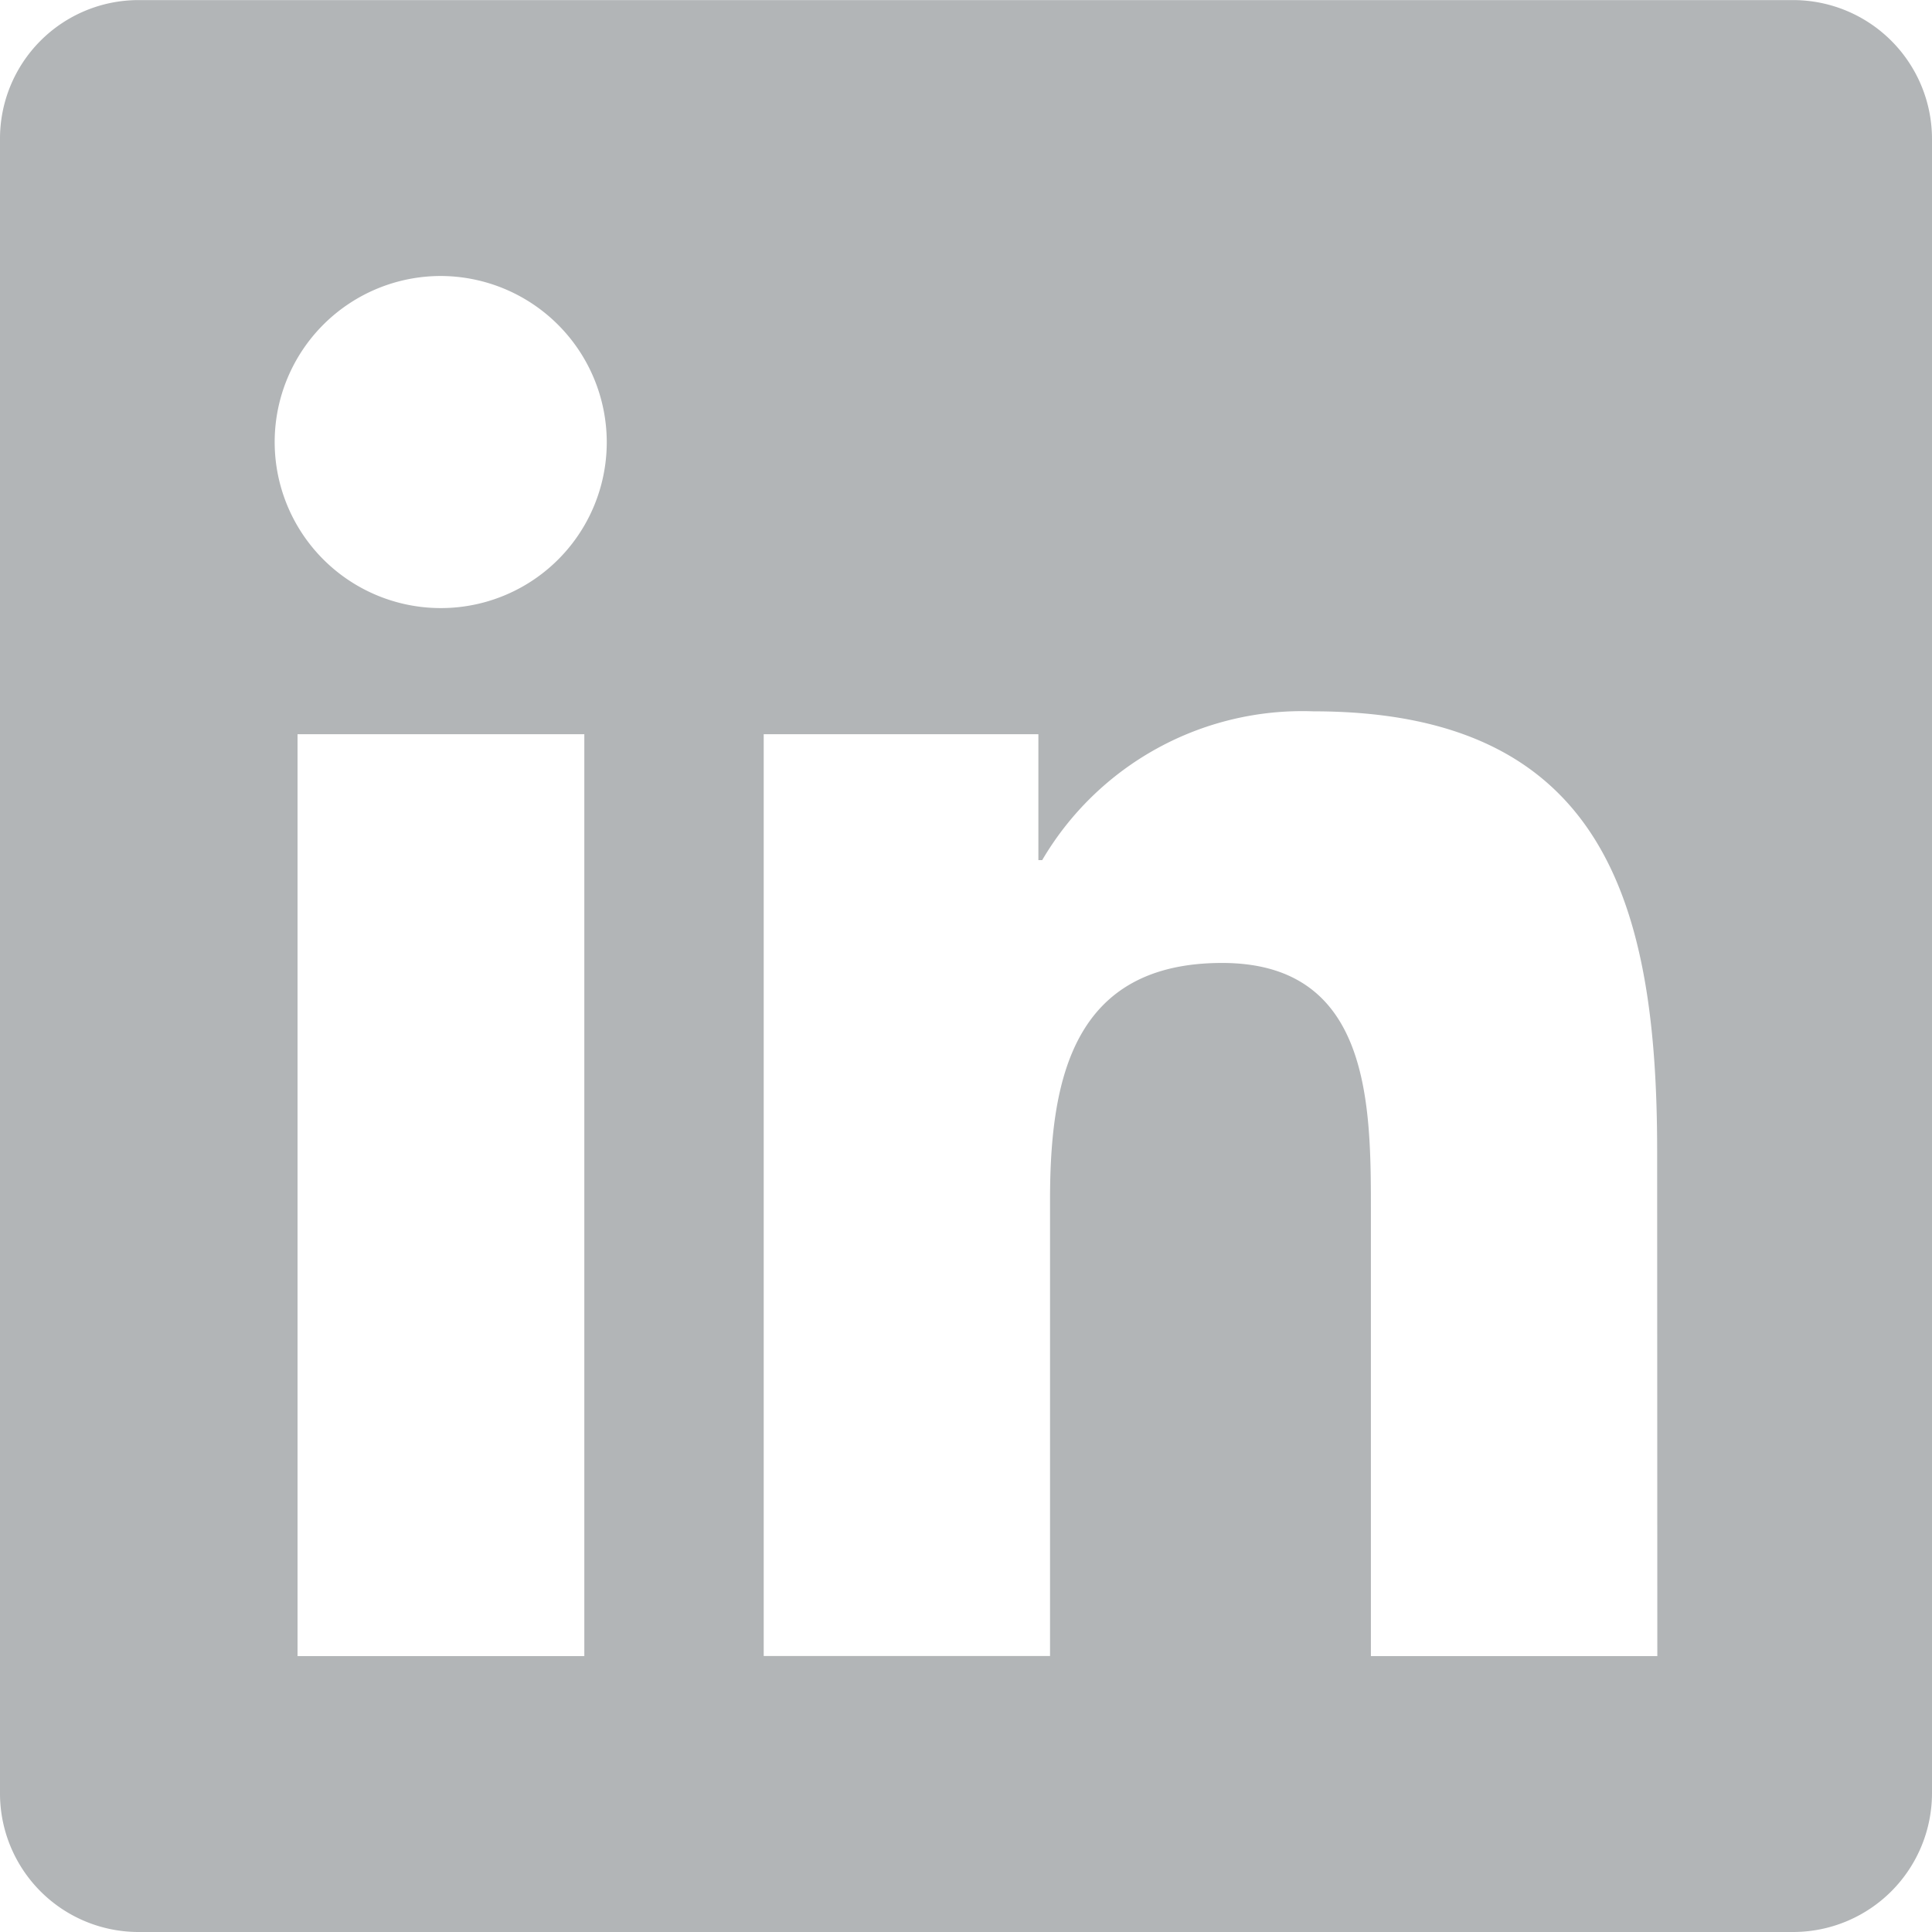
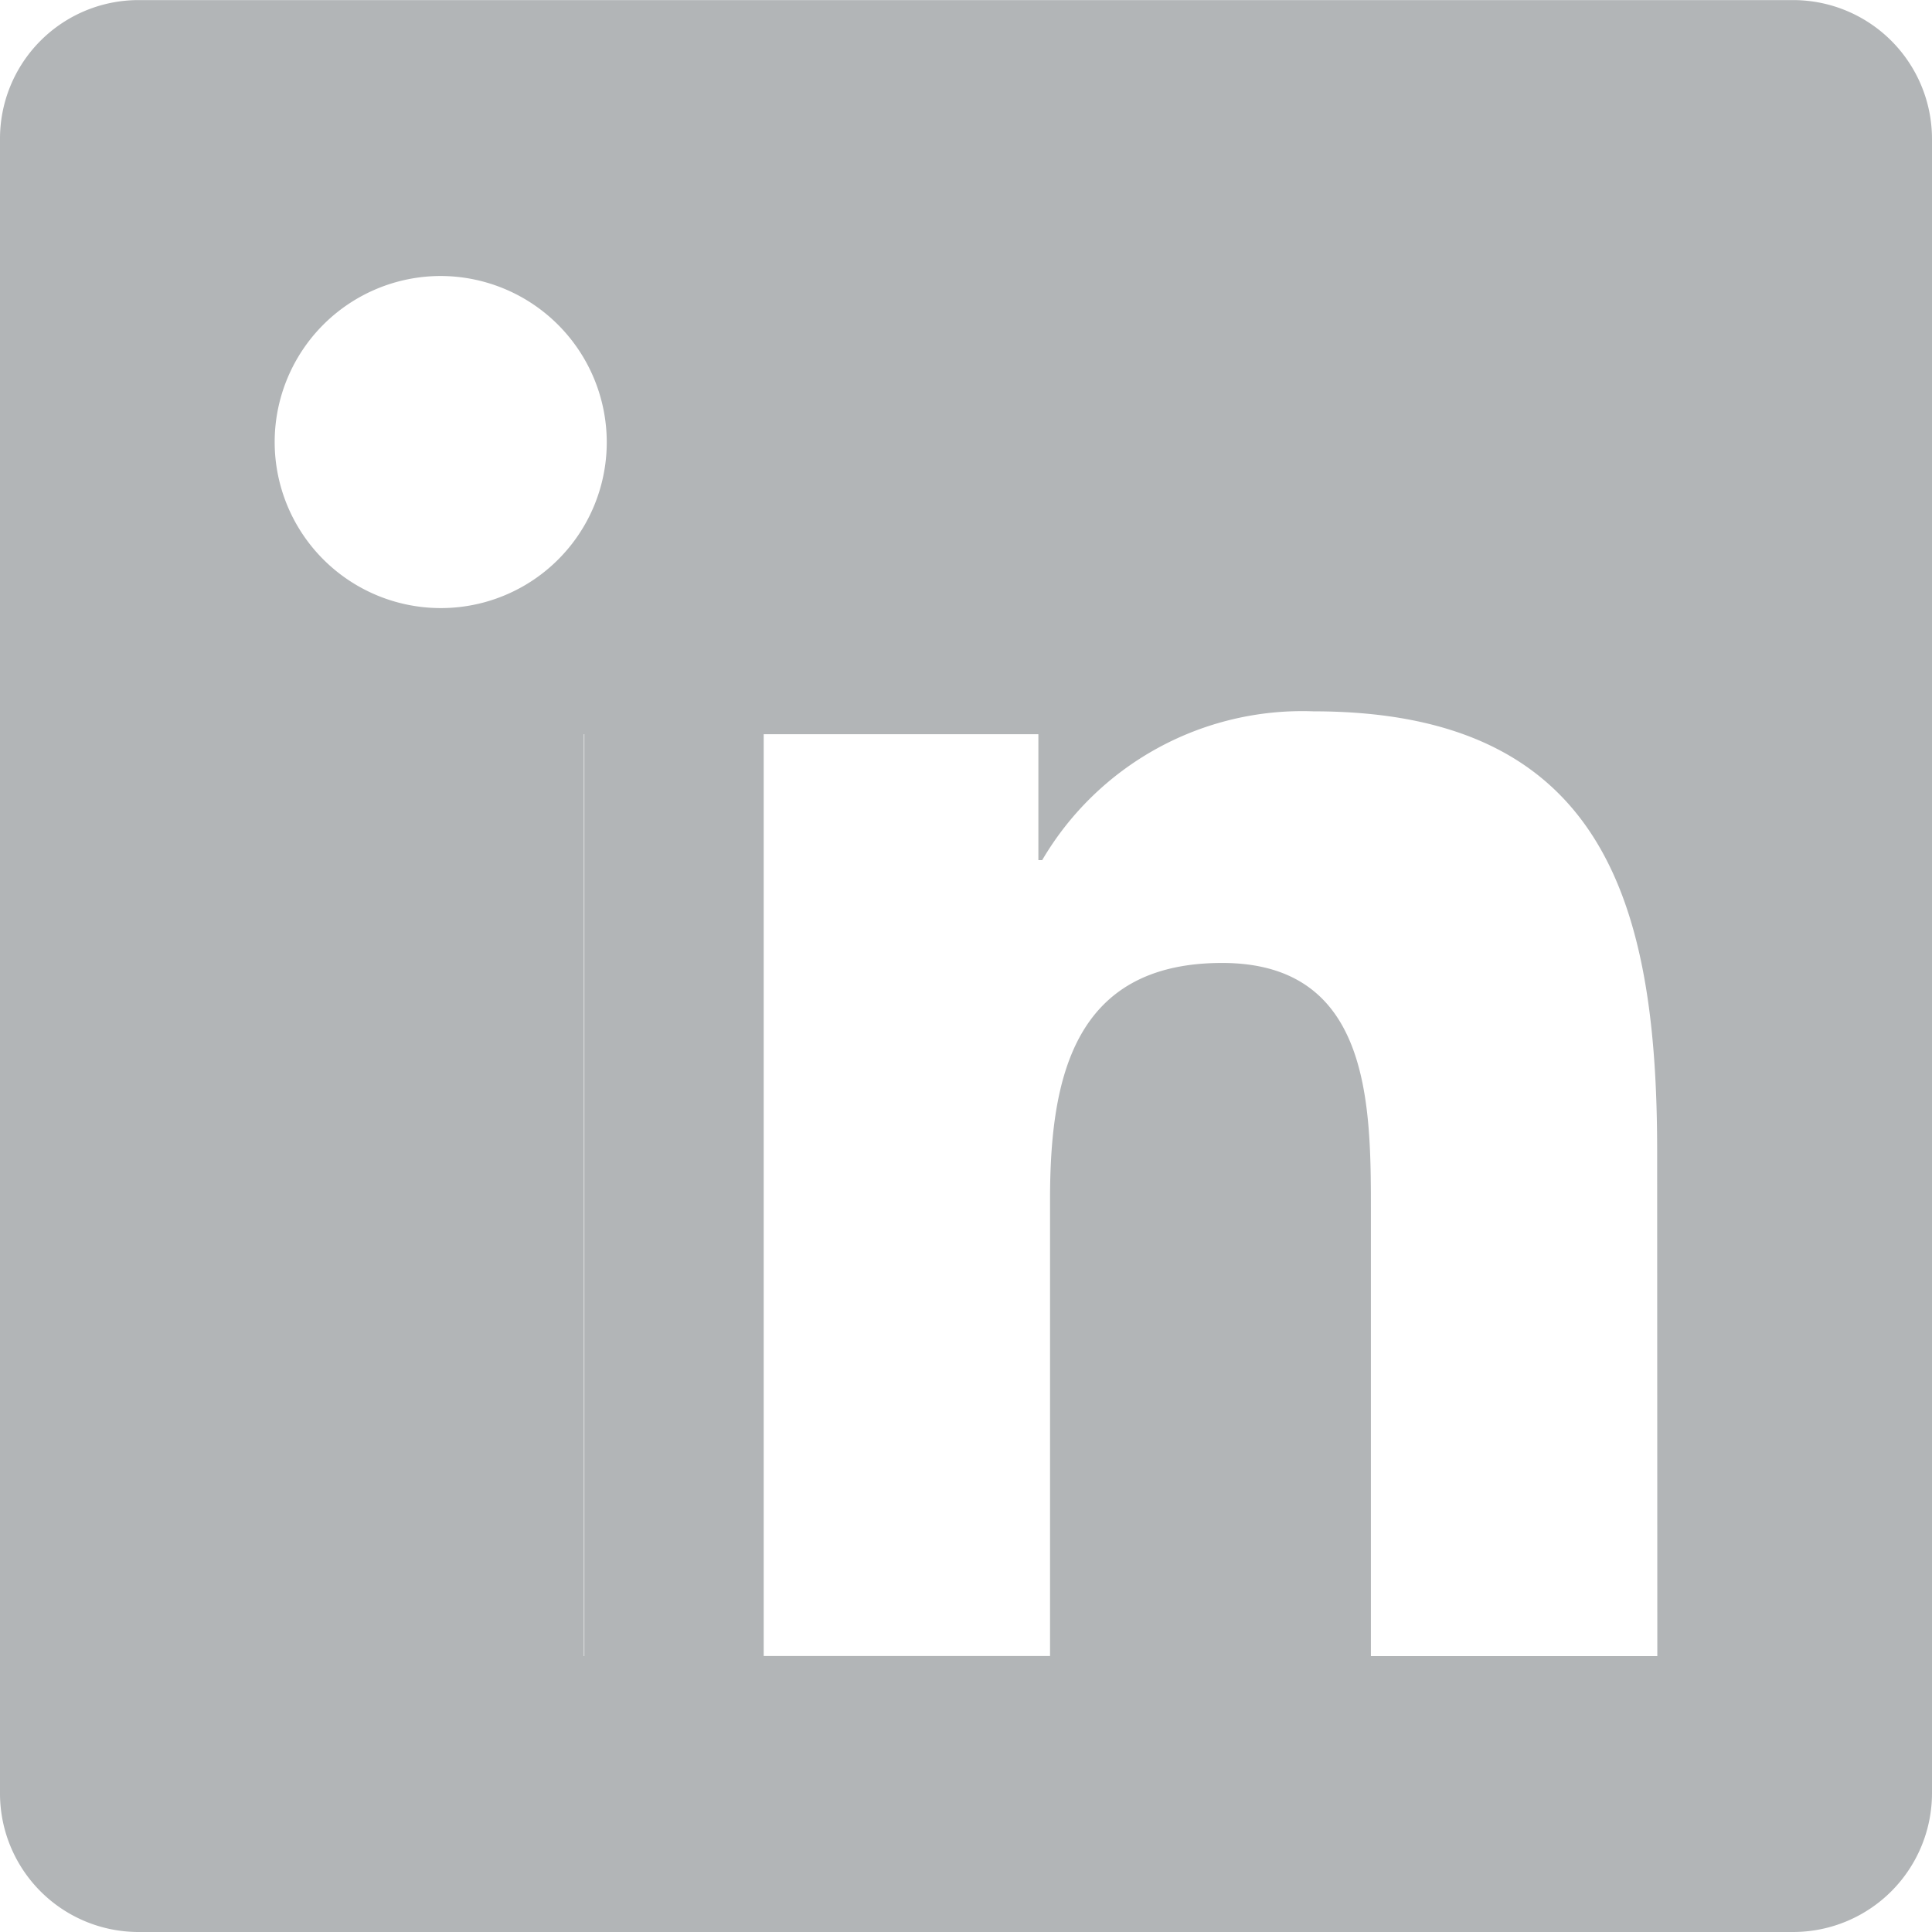
<svg xmlns="http://www.w3.org/2000/svg" width="21.875" height="21.875" viewBox="0 0 21.875 21.875">
-   <path id="Path_297" data-name="Path 297" d="M20.312-20.312H1.558A1.569,1.569,0,0,0,0-18.735V-.015A1.569,1.569,0,0,0,1.558,1.562H20.312A1.573,1.573,0,0,0,21.875-.015V-18.735A1.573,1.573,0,0,0,20.312-20.312ZM6.611-1.562H3.369V-12H6.616V-1.562ZM4.99-13.428a1.881,1.881,0,0,1-1.88-1.88,1.881,1.881,0,0,1,1.88-1.88,1.884,1.884,0,0,1,1.88,1.88A1.878,1.878,0,0,1,4.99-13.428ZM18.765-1.562H15.522V-6.641c0-1.211-.024-2.769-1.685-2.769-1.689,0-1.948,1.318-1.948,2.681v5.166H8.647V-12h3.11v1.426H11.8a3.415,3.415,0,0,1,3.071-1.685c3.281,0,3.892,2.163,3.892,4.976Z" transform="translate(0 20.313)" fill="#b2b5b7" />
+   <path id="Path_297" data-name="Path 297" d="M20.312-20.312H1.558A1.569,1.569,0,0,0,0-18.735V-.015A1.569,1.569,0,0,0,1.558,1.562H20.312A1.573,1.573,0,0,0,21.875-.015V-18.735A1.573,1.573,0,0,0,20.312-20.312ZM6.611-1.562V-12H6.616V-1.562ZM4.99-13.428a1.881,1.881,0,0,1-1.88-1.88,1.881,1.881,0,0,1,1.88-1.88,1.884,1.884,0,0,1,1.88,1.88A1.878,1.878,0,0,1,4.99-13.428ZM18.765-1.562H15.522V-6.641c0-1.211-.024-2.769-1.685-2.769-1.689,0-1.948,1.318-1.948,2.681v5.166H8.647V-12h3.11v1.426H11.8a3.415,3.415,0,0,1,3.071-1.685c3.281,0,3.892,2.163,3.892,4.976Z" transform="translate(0 20.313)" fill="#b2b5b7" />
</svg>